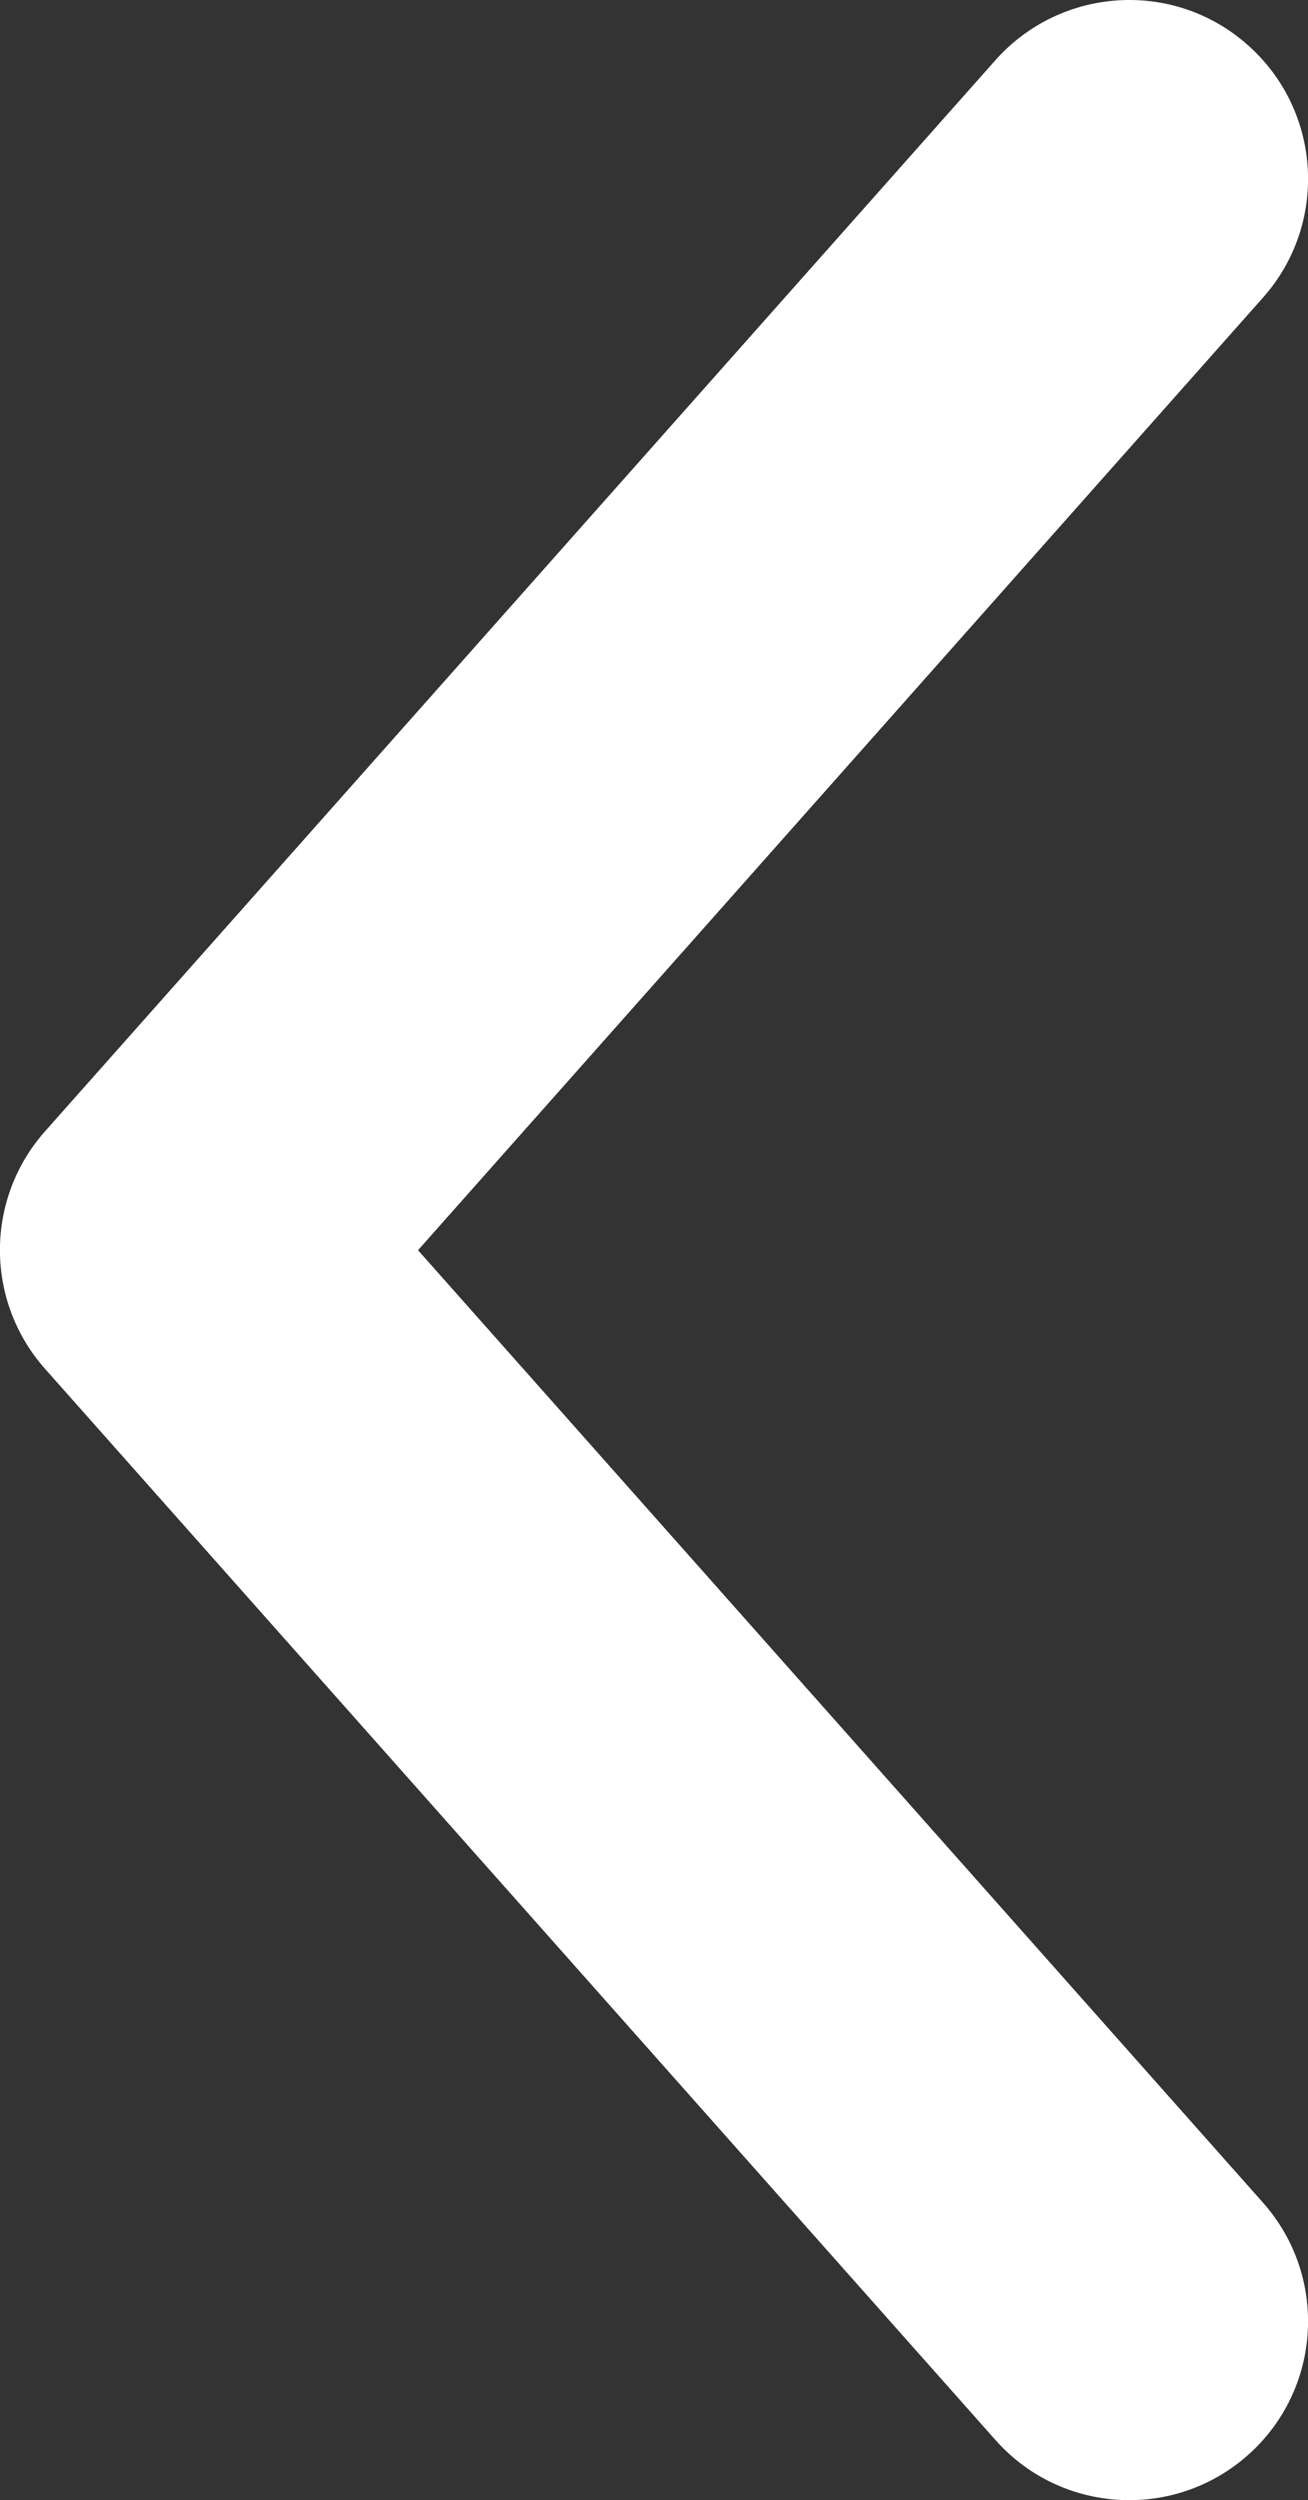
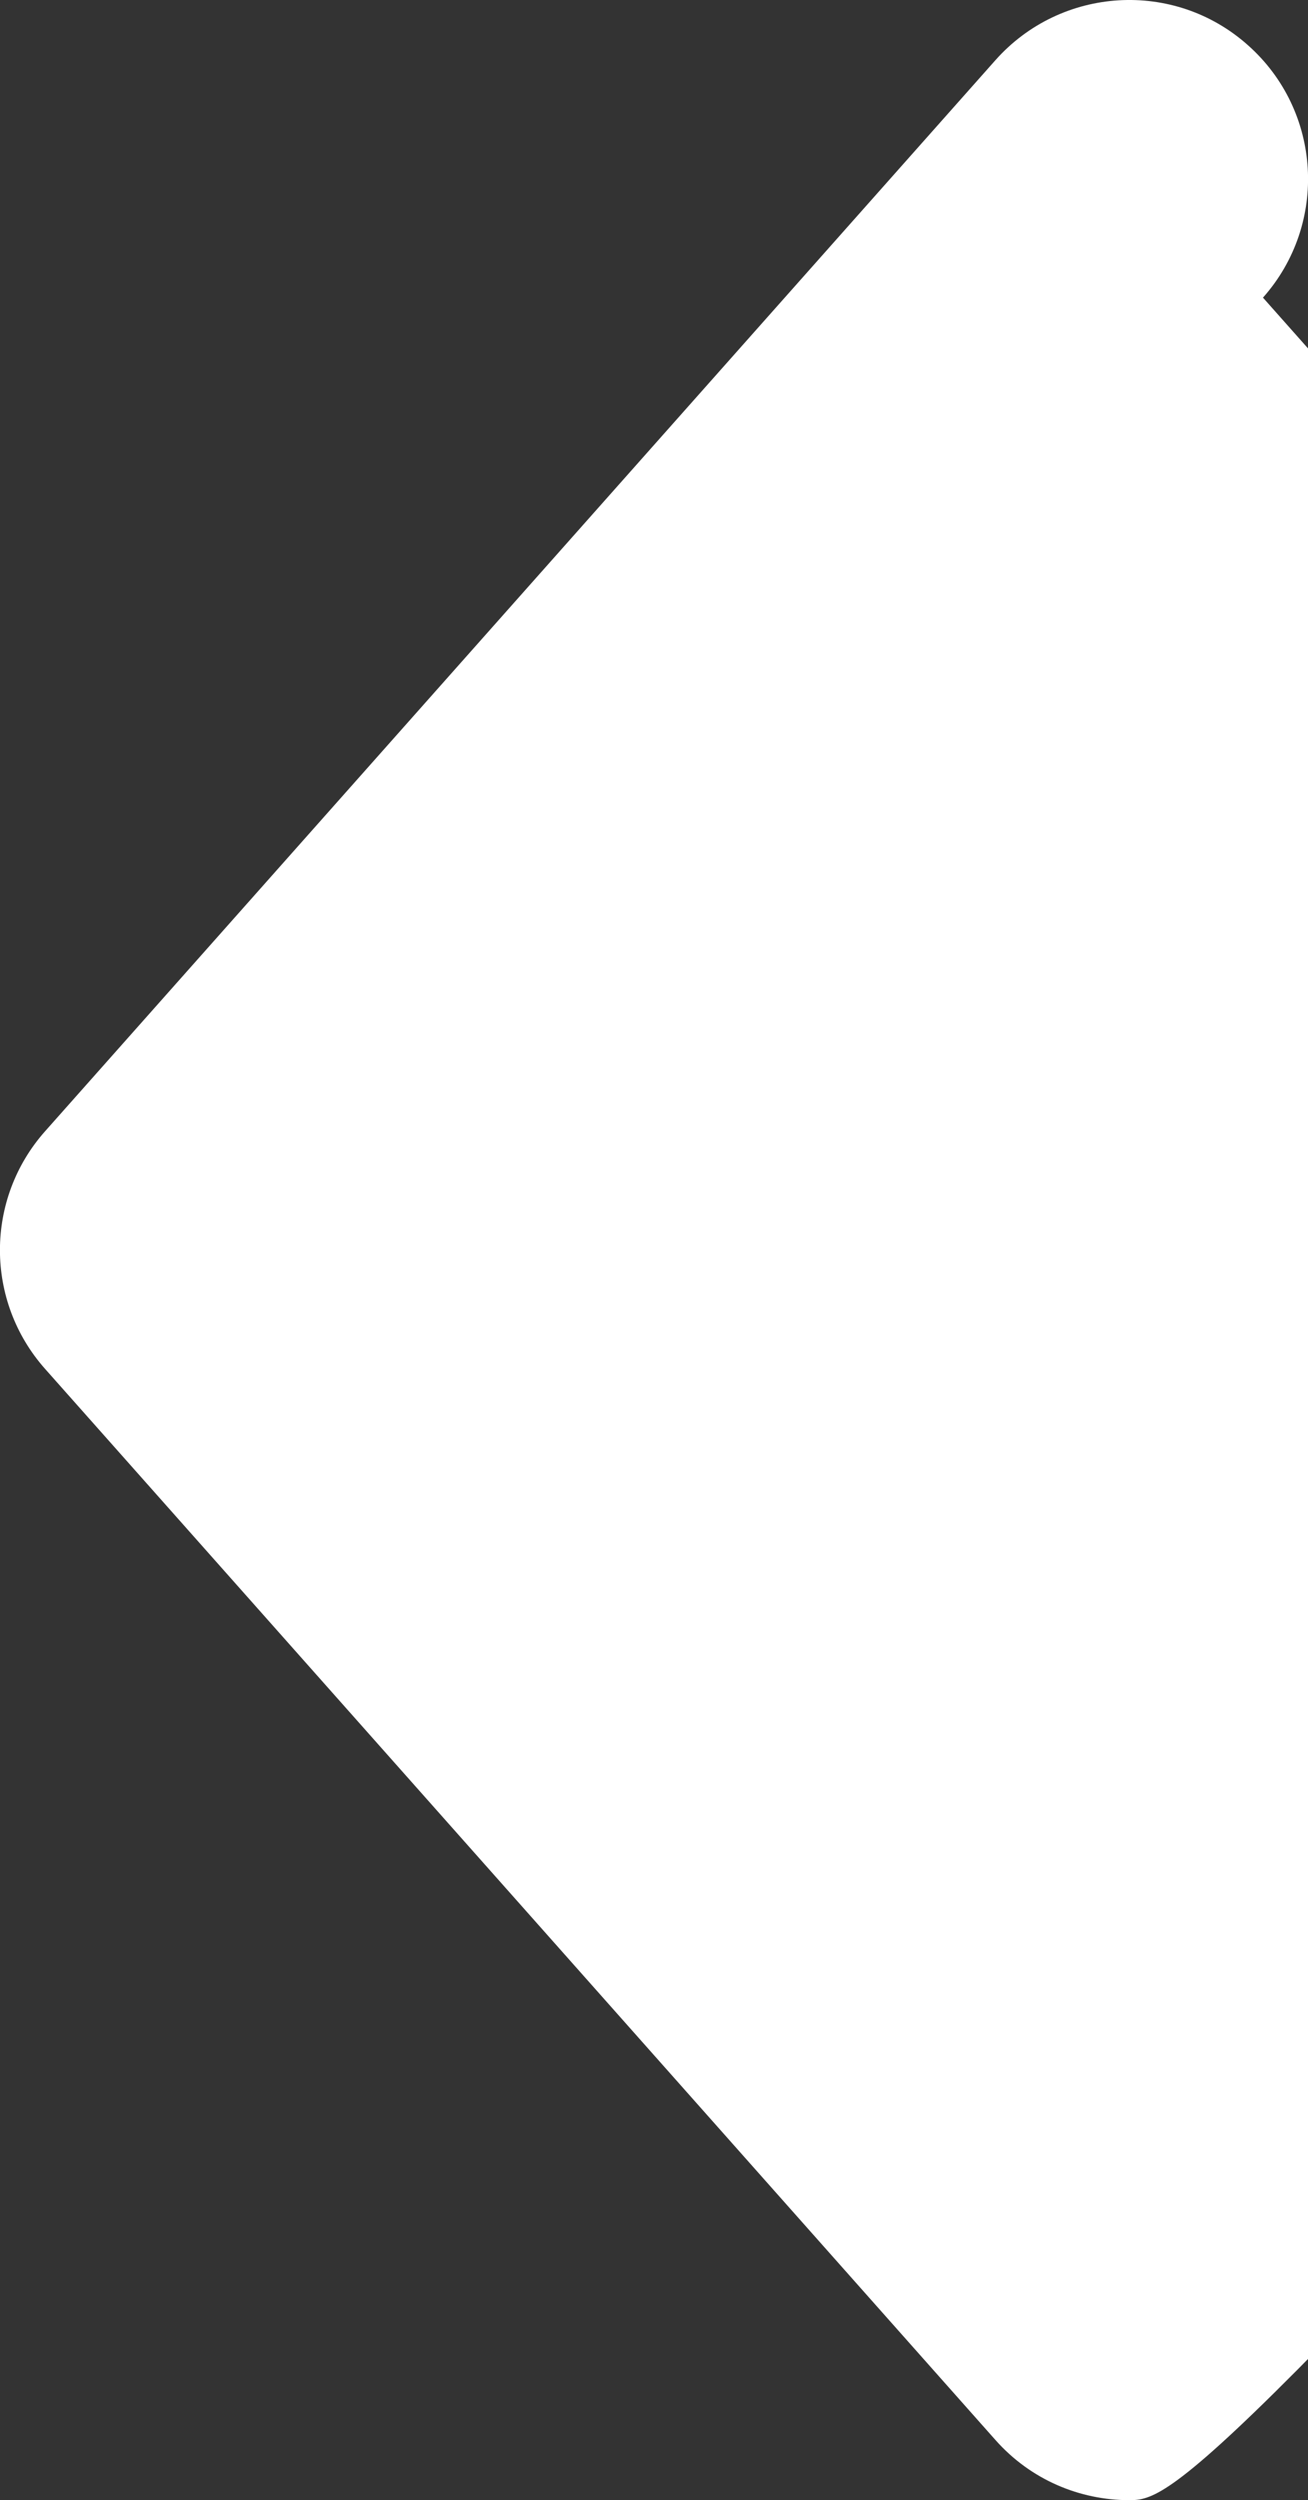
<svg xmlns="http://www.w3.org/2000/svg" version="1.0" id="Layer_1" x="0px" y="0px" viewBox="0 0 11.271 21.538" style="enable-background:new 0 0 11.271 21.538;" xml:space="preserve">
  <rect x="0" y="0" width="11.271" height="21.538" fill="#333333" stroke="none" />
  <style type="text/css">
	.st0{fill:#FFFFFF;}
</style>
  <g>
-     <path class="st0" d="M9.731,21.538c-0.426,0-0.849-0.175-1.153-0.518l-8.19-9.228c-0.518-0.584-0.518-1.462,0-2.046   L8.578,0.518c0.565-0.635,1.539-0.696,2.175-0.129c0.637,0.565,0.695,1.539,0.13,2.175l-7.281,8.206l7.281,8.205   c0.565,0.637,0.507,1.61-0.13,2.175C10.46,21.41,10.094,21.538,9.731,21.538z" />
+     <path class="st0" d="M9.731,21.538c-0.426,0-0.849-0.175-1.153-0.518l-8.19-9.228c-0.518-0.584-0.518-1.462,0-2.046   L8.578,0.518c0.565-0.635,1.539-0.696,2.175-0.129c0.637,0.565,0.695,1.539,0.13,2.175l7.281,8.205   c0.565,0.637,0.507,1.61-0.13,2.175C10.46,21.41,10.094,21.538,9.731,21.538z" />
  </g>
</svg>